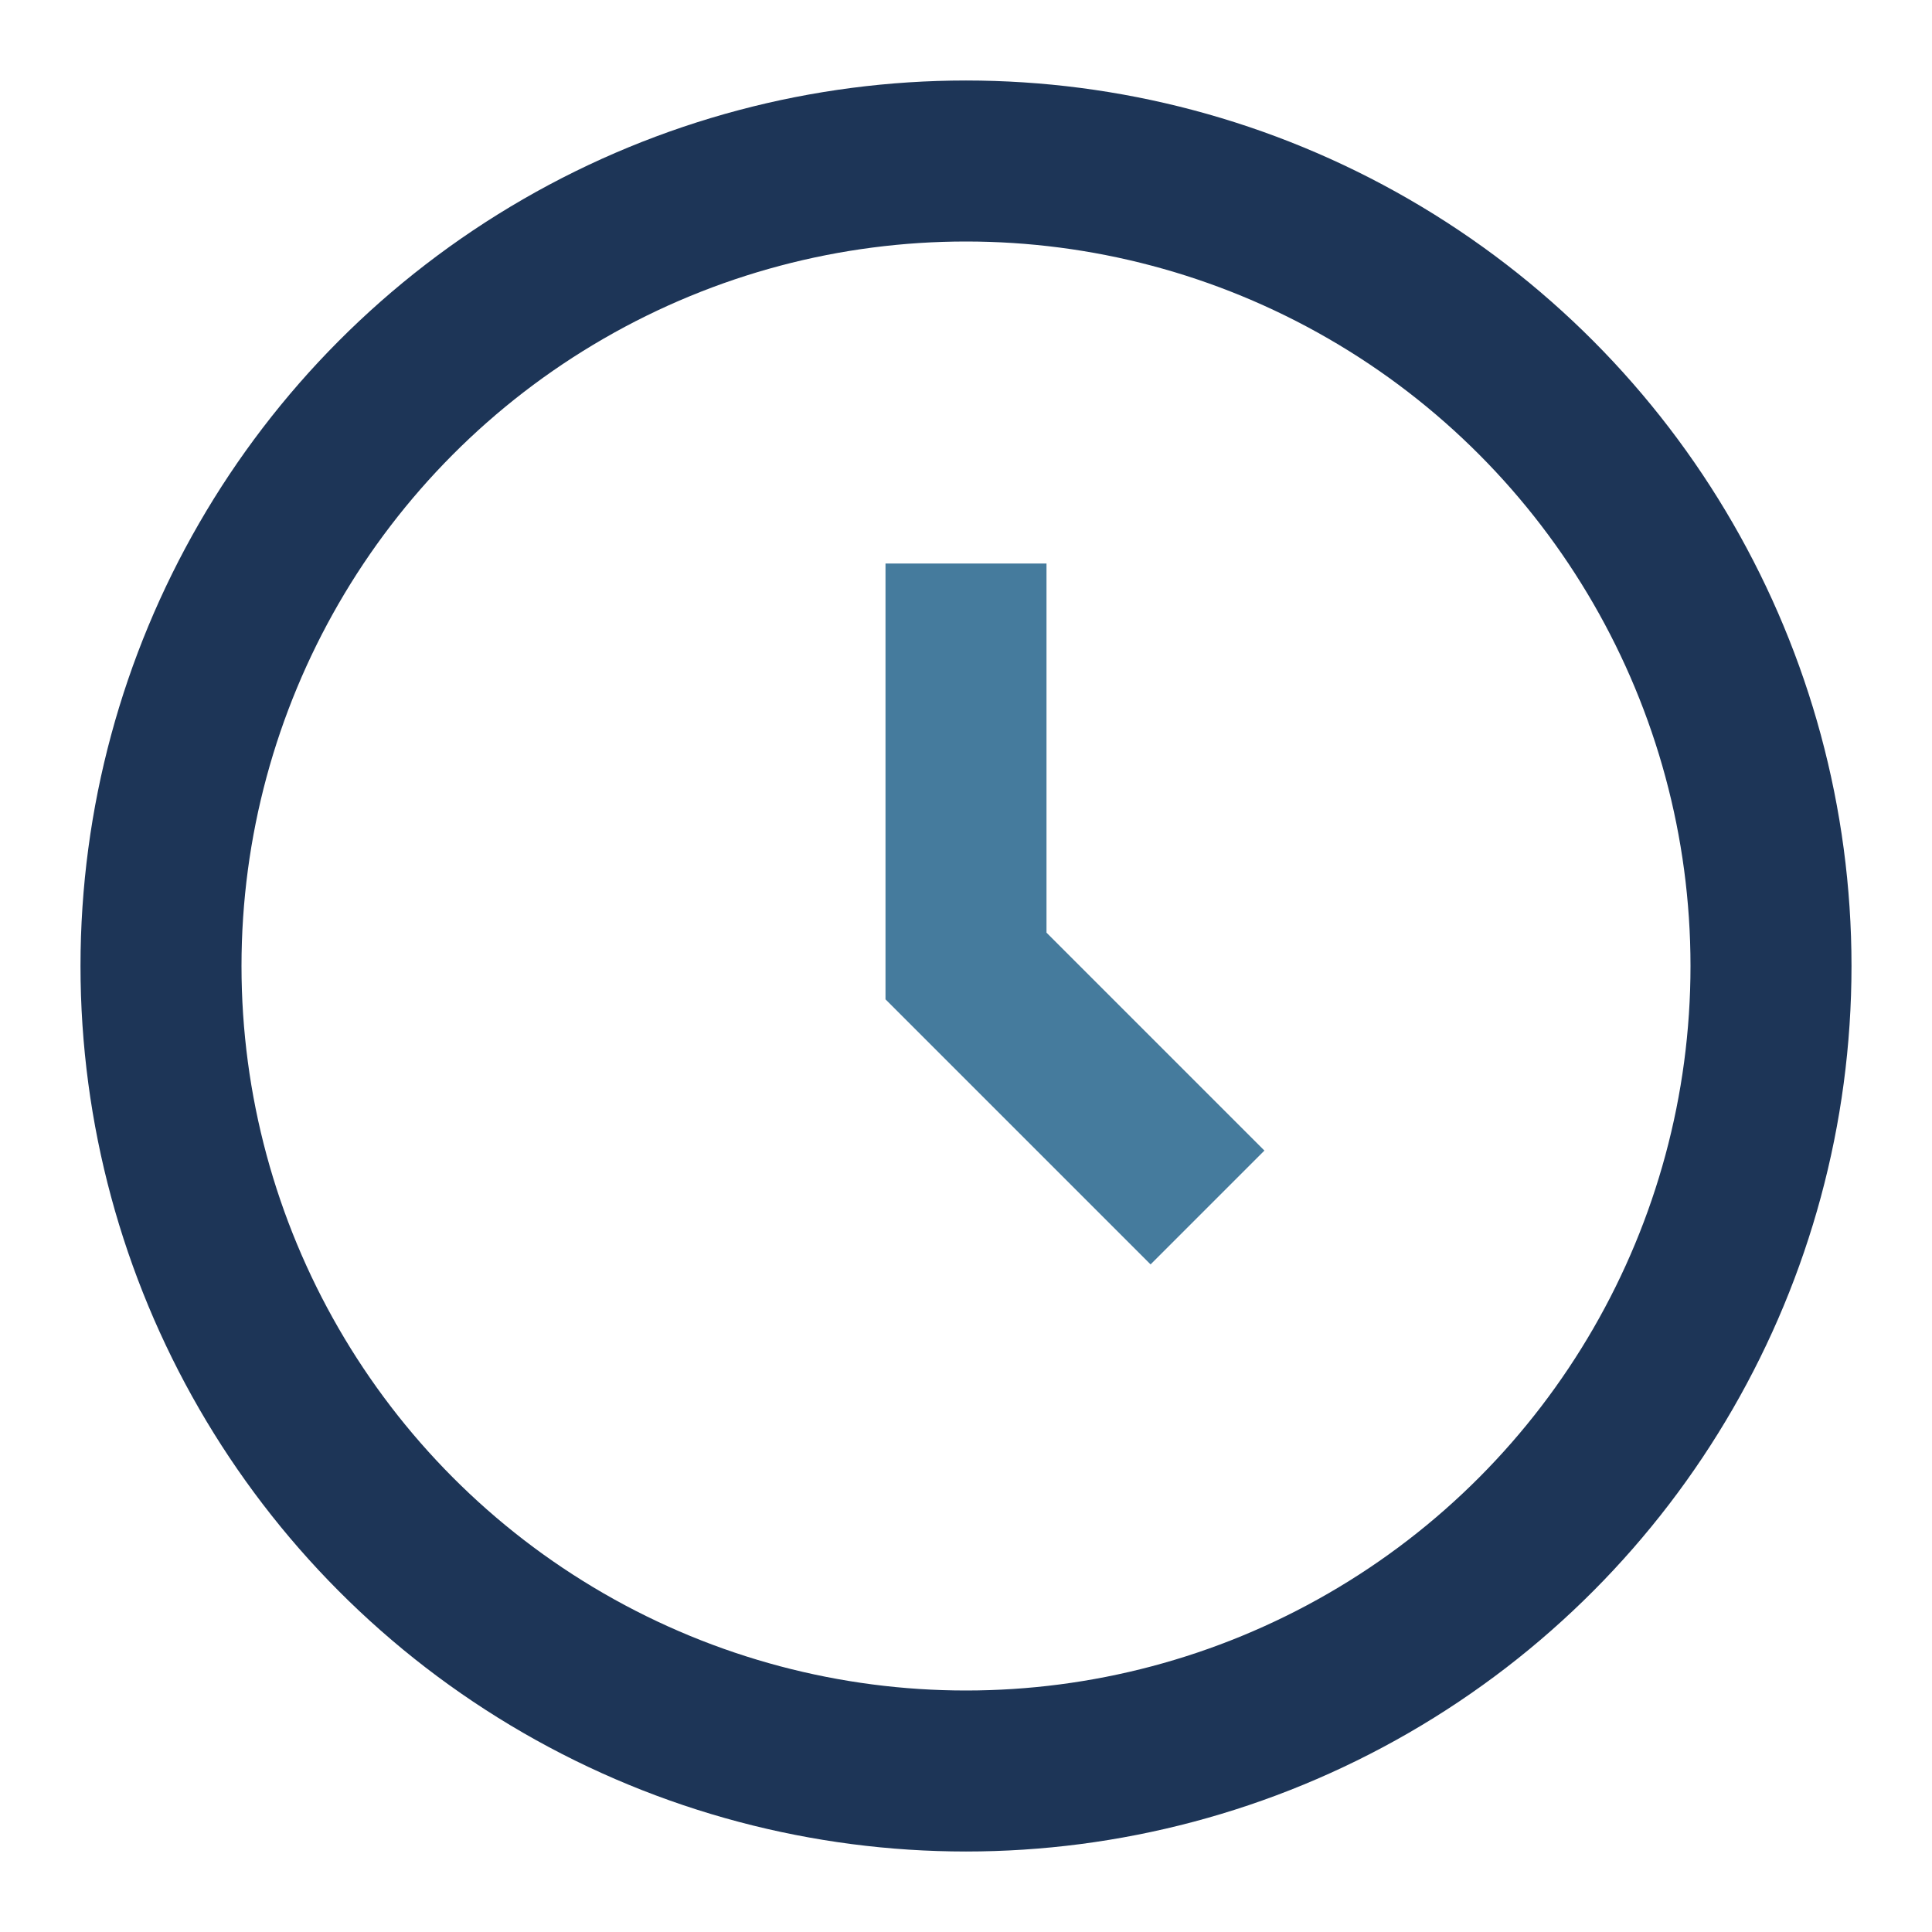
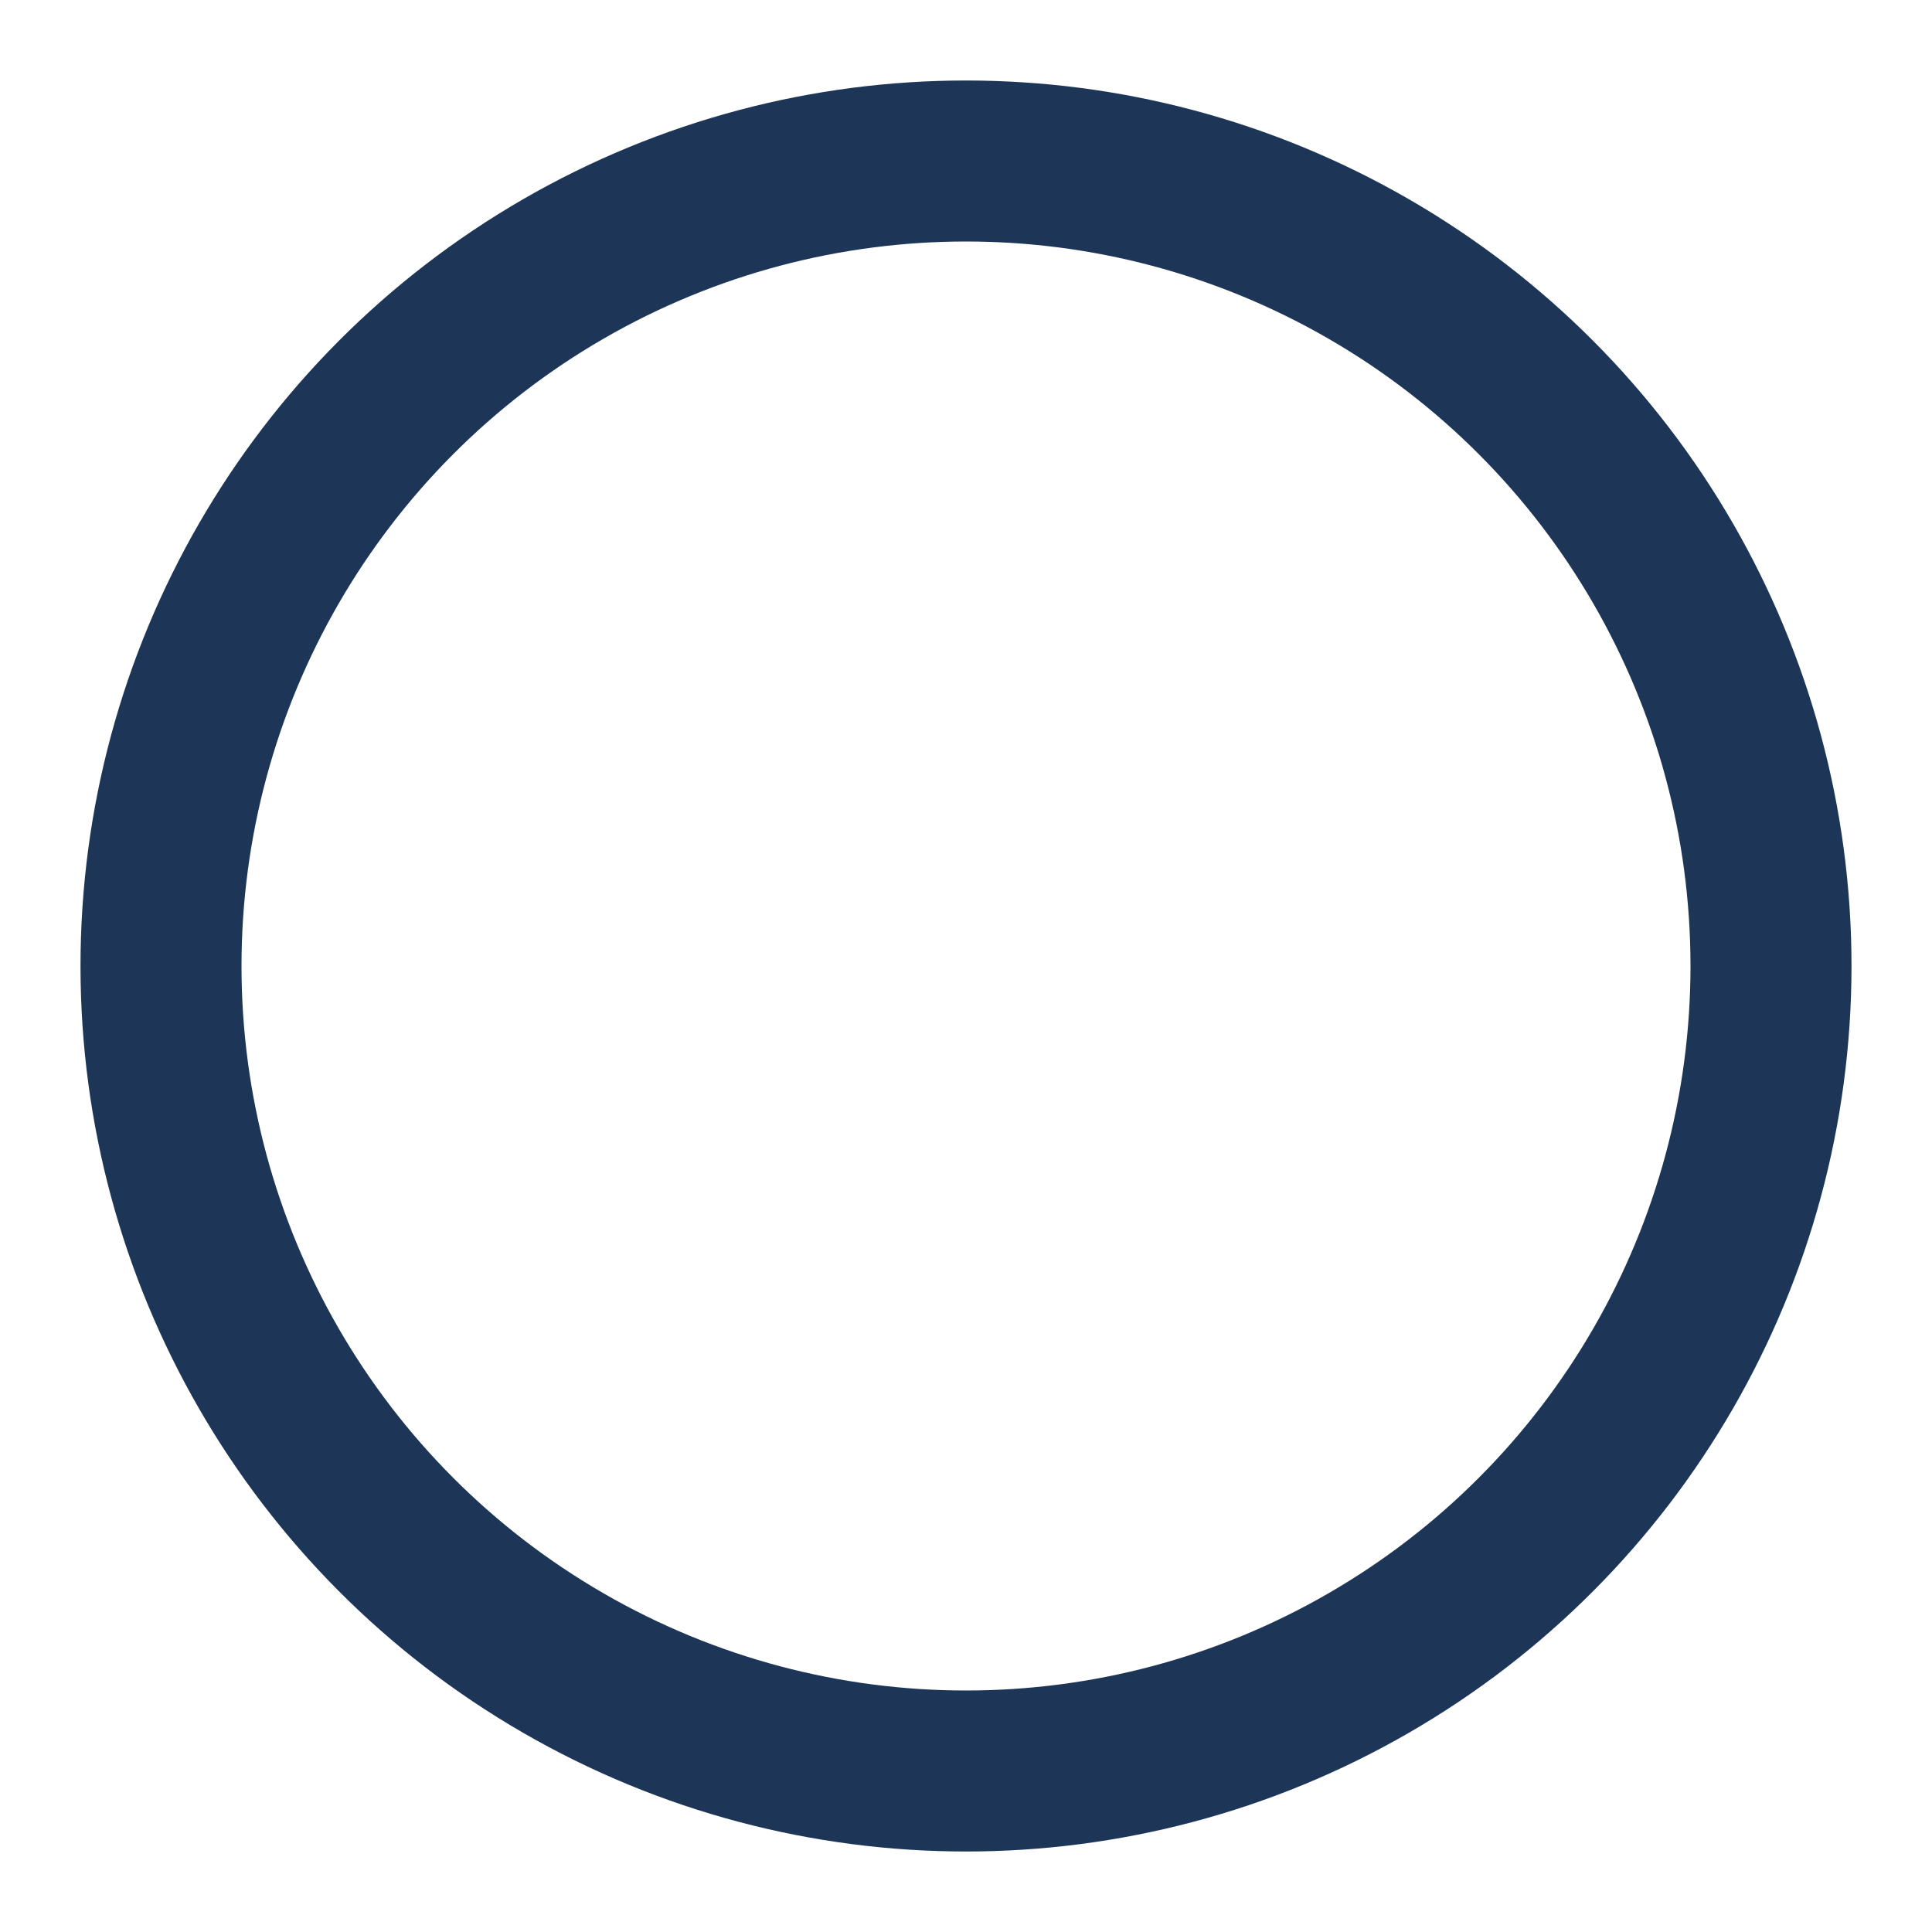
<svg xmlns="http://www.w3.org/2000/svg" width="24" height="24" viewBox="0 0 24 24">
  <circle cx="12" cy="12" r="10" fill="none" stroke="#1D3557" stroke-width="2" />
-   <path d="M12 7v5l3 3" stroke="#457B9D" stroke-width="2" fill="none" />
</svg>